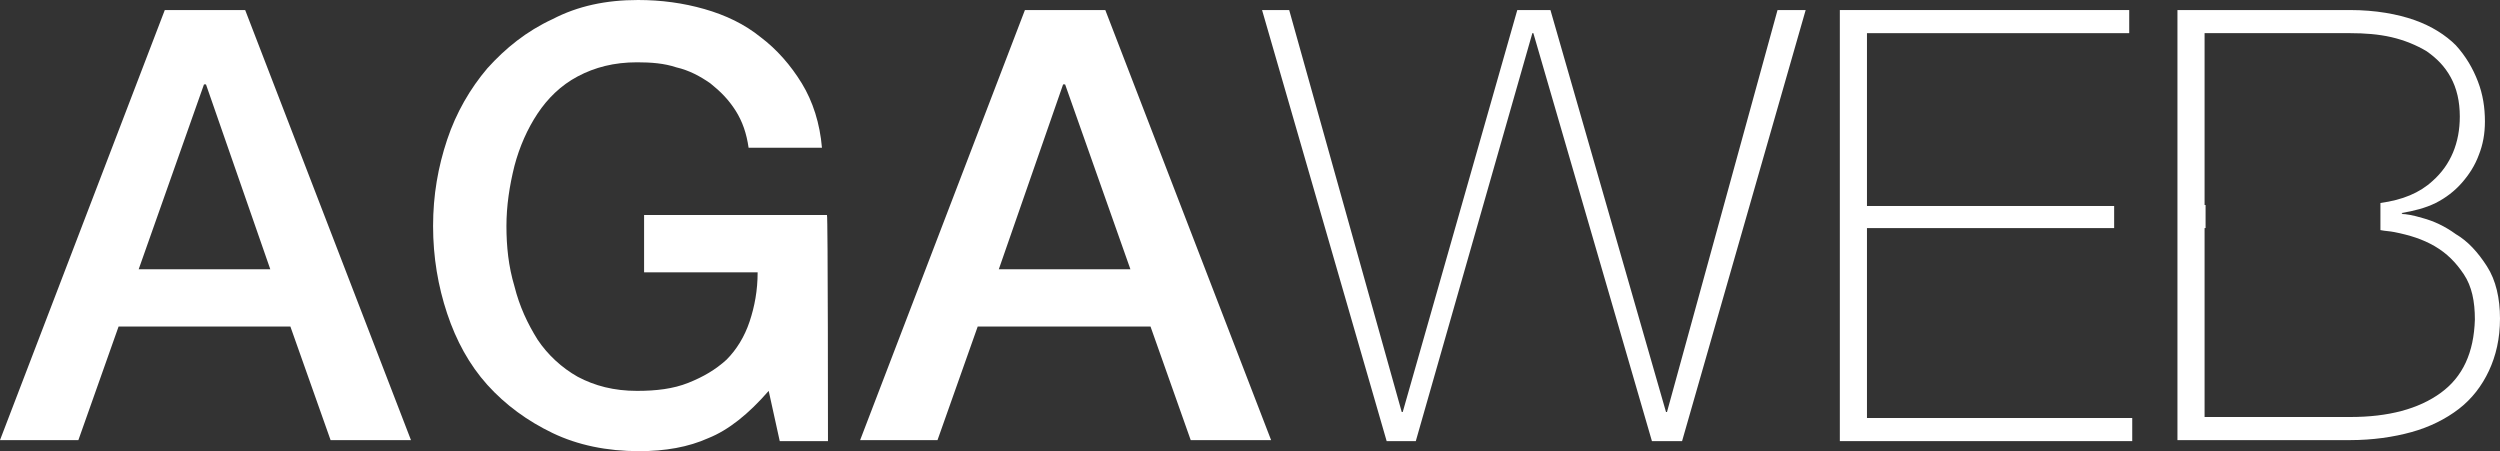
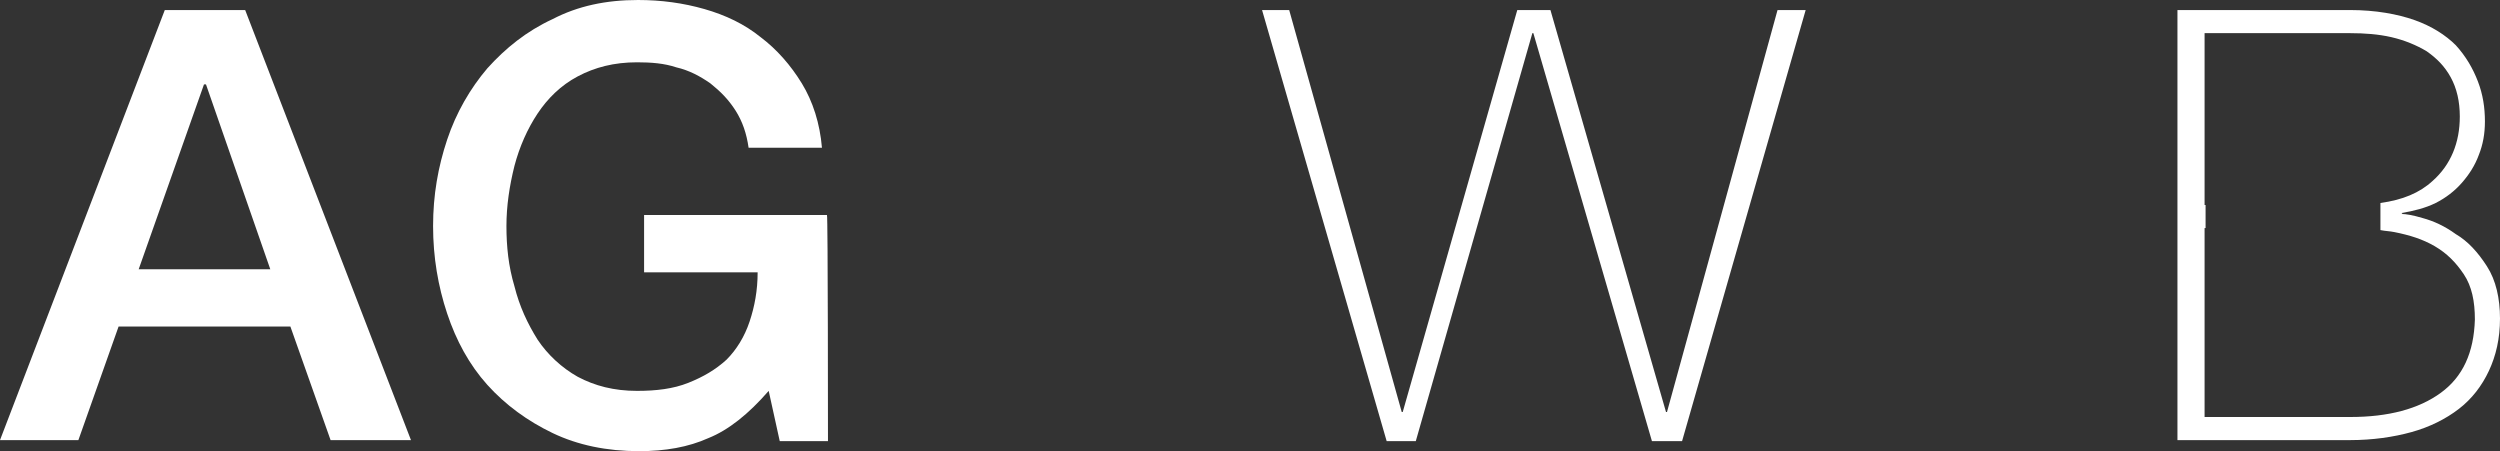
<svg xmlns="http://www.w3.org/2000/svg" id="Livello_1" viewBox="0 0 248.8 44.9">
  <rect x="0" y="0" width="248.8" height="44.9" fill="#333333" stroke="none" />
  <defs>
    <style>.cls-1{fill:#fff;}</style>
  </defs>
  <path class="cls-1" d="m82.4,43.9h-4.8l-1.1-5c-2,2.3-4,3.9-6,4.7-2,.9-4.3,1.3-6.9,1.3-3.2,0-6.1-.6-8.6-1.8s-4.7-2.8-6.5-4.8-3.1-4.4-4-7.1c-.9-2.7-1.4-5.6-1.4-8.7s.5-5.9,1.4-8.6c.9-2.7,2.3-5.1,4-7.1,1.8-2,3.9-3.7,6.5-4.9,2.5-1.3,5.3-1.9,8.5-1.9,2.3,0,4.5.3,6.6.9,2.1.6,4,1.5,5.6,2.8,1.6,1.2,3,2.8,4.1,4.6,1.1,1.8,1.8,4,2,6.4h-7.3c-.2-1.4-.6-2.6-1.3-3.7-.7-1.1-1.5-1.9-2.5-2.7-1-.7-2.1-1.3-3.4-1.6-1.2-.4-2.5-.5-3.9-.5-2.3,0-4.2.5-5.9,1.4-1.7.9-3,2.2-4,3.7s-1.8,3.3-2.3,5.2c-.5,2-.8,4-.8,6s.2,4,.8,6c.5,2,1.3,3.7,2.3,5.3,1,1.5,2.4,2.8,4,3.7,1.7.9,3.6,1.4,5.9,1.4,1.9,0,3.6-.2,5.1-.8s2.7-1.3,3.8-2.3c1-1,1.8-2.3,2.3-3.8s.8-3.1.8-4.9h-11.3v-5.7h18.2c.1-.1.1,22.5.1,22.5Z" />
-   <path class="cls-1" d="m102,1h8l16.5,42.8h-8l-4-11.3h-17.2l-4,11.3h-7.7L102,1Zm-2.6,25.8h13.1l-6.5-18.4h-.2l-6.4,18.4Z" />
  <polygon class="cls-1" points="125.6 1 128.3 1 139.5 41 139.6 41 151 1 154.3 1 165.8 41 165.9 41 176.9 1 179.7 1 167.4 43.9 164.4 43.9 152.6 3.3 152.5 3.3 140.9 43.9 138 43.9 125.6 1" />
-   <polygon class="cls-1" points="183.1 1 211.9 1 211.9 3.3 185.8 3.3 185.8 20.5 210.4 20.5 210.4 22.7 185.8 22.7 185.8 41.6 212.2 41.6 212.2 43.9 183.1 43.9 183.1 1" />
  <path class="cls-1" d="m247.5,26.5c-.9-1.4-1.9-2.5-3.1-3.2-1.1-.8-2.2-1.3-3.3-1.6-1-.3-1.7-.4-2-.4l-.1-.1c1.2-.2,2.4-.5,3.4-1s1.9-1.2,2.6-2c.7-.8,1.3-1.7,1.7-2.8.4-1,.6-2.1.6-3.3,0-1.4-.2-2.7-.7-4s-1.2-2.5-2.2-3.6c-1-1-2.4-1.9-4.1-2.5-1.7-.6-3.9-1-6.4-1h-17.2v42.8h17.2c2.2,0,4.3-.3,6.1-.8s3.4-1.3,4.7-2.3,2.3-2.3,3-3.8,1.1-3.2,1.1-5.2-.4-3.8-1.3-5.2m-4.6,12.6c-2.2,1.6-5.2,2.4-9,2.4h-14.5v-18.8h.1v-2.3h-.1V3.3h14.5c1.4,0,2.8.1,4.1.4,1.3.3,2.5.8,3.5,1.4,1,.7,1.8,1.5,2.4,2.6.6,1.1.9,2.4.9,3.9,0,2.6-.9,4.8-2.7,6.4-1.3,1.2-3,1.9-5.2,2.2v2.7c.5.1.9.1,1.4.2,1.5.3,2.8.7,4,1.4,1.2.7,2.1,1.6,2.9,2.8.8,1.2,1.1,2.7,1.1,4.5-.1,3.3-1.2,5.7-3.4,7.3" />
  <path class="cls-1" d="m16.4,1h8l16.5,42.8h-8l-4-11.3H11.8l-4,11.3H0L16.4,1Zm-2.6,25.8h13.1l-6.4-18.4h-.2l-6.5,18.4Z" />
</svg>